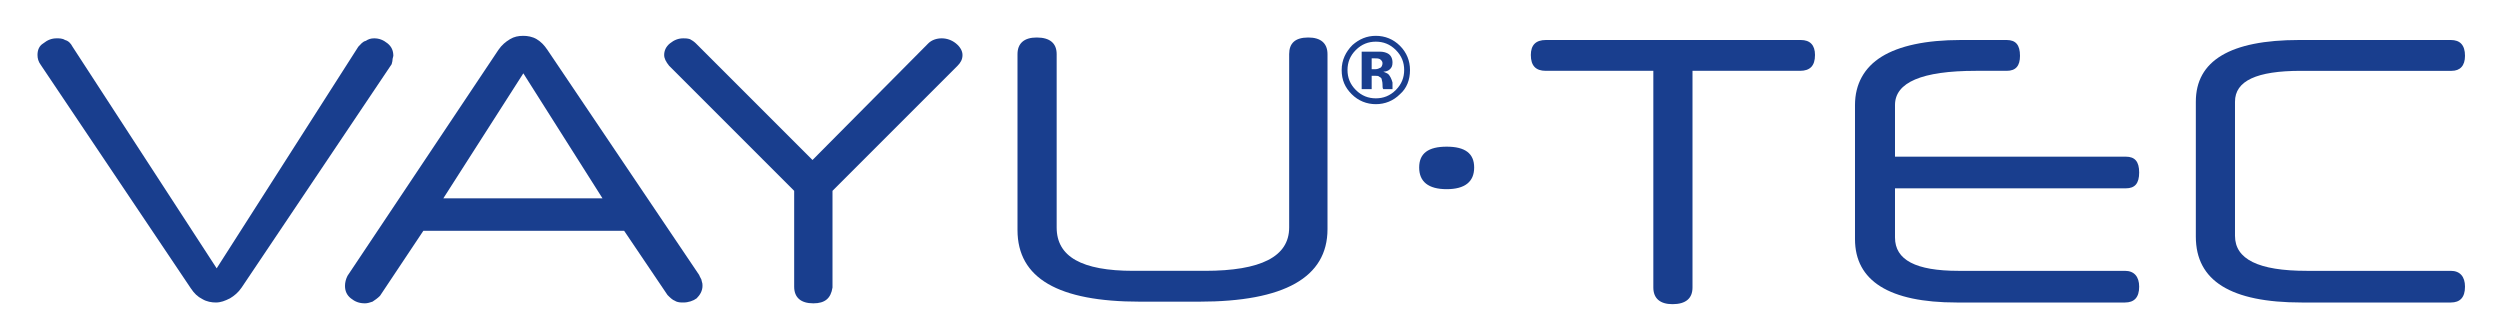
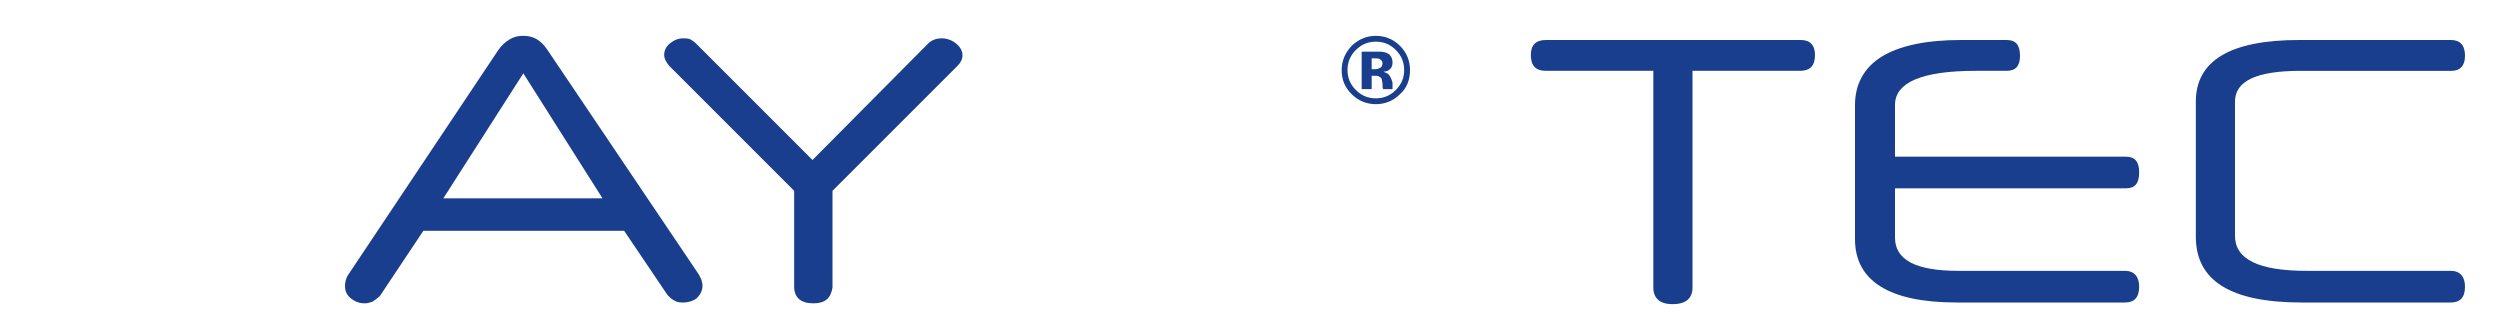
<svg xmlns="http://www.w3.org/2000/svg" version="1.1" id="Ebene_1" x="0px" y="0px" viewBox="0 0 300 39" style="enable-background:new 0 0 300 39;" xml:space="preserve">
  <style type="text/css">
	.st0{fill:#193E8E;}
</style>
  <g>
    <path class="st0" d="M295.8,6.7c0-1.3-0.6-1.9-1.7-1.9h-18.2c-8.3,0-12.4,2.5-12.4,7.4v16.2c0,5.3,4.2,7.9,12.7,7.9h17.9   c1.1,0,1.7-0.6,1.7-1.9c0-1.2-0.6-1.9-1.7-1.9h-17.3c-5.8,0-8.6-1.4-8.6-4.2V12.2c0-2.5,2.6-3.7,7.9-3.7h18.1   C295.2,8.5,295.8,7.9,295.8,6.7" />
    <path class="st0" d="M227.4,28.5v-5.9h27.7c1.1,0,1.6-0.6,1.6-1.9s-0.5-1.9-1.6-1.9h-27.7v-6.2c0-2.7,3.2-4.1,9.7-4.1h3.7   c1.1,0,1.6-0.6,1.6-1.8c0-1.3-0.5-1.9-1.6-1.9h-5.5c-4.2,0-7.4,0.7-9.5,2s-3.2,3.3-3.2,5.8v16.1c0,5,4.1,7.6,12.2,7.6H255   c1.1,0,1.7-0.6,1.7-1.9c0-1.2-0.6-1.9-1.7-1.9h-20C229.9,32.5,227.4,31.2,227.4,28.5" />
    <path class="st0" d="M217.8,6.6c0-1.2-0.6-1.8-1.7-1.8h-30.6c-1.2,0-1.8,0.6-1.8,1.8c0,1.3,0.6,1.9,1.8,1.9h12.9v26   c0,1.3,0.8,2,2.3,2c1.6,0,2.4-0.7,2.4-2v-26H216C217.2,8.5,217.8,7.9,217.8,6.6" />
-     <path class="st0" d="M176.9,20.1c0-1.7-1.1-2.5-3.3-2.5s-3.3,0.8-3.3,2.5s1.1,2.6,3.3,2.6C175.8,22.7,176.9,21.8,176.9,20.1" />
    <path class="st0" d="M165.9,7.6c0,0.2-0.1,0.4-0.2,0.5c-0.2,0.1-0.4,0.2-0.6,0.2h-0.5V7h0.3c0.3,0,0.5,0,0.7,0.1   C165.7,7.2,165.9,7.3,165.9,7.6 M166.6,8.9c-0.1-0.1-0.4-0.2-0.6-0.3c0.3,0,0.6-0.1,0.8-0.3s0.3-0.4,0.3-0.8c0-0.5-0.2-0.9-0.6-1.1   c-0.2-0.1-0.5-0.2-0.9-0.2c-0.1,0-0.4,0-0.9,0c-0.6,0-1,0-1.3,0v4.5h1.2V9.1h0.2h0.3c0.2,0,0.3,0,0.4,0.1c0.2,0.1,0.3,0.2,0.3,0.3   s0.1,0.3,0.1,0.6s0,0.5,0.1,0.6h1.1v-0.1v-0.1v-0.1V9.9C167,9.5,166.8,9.1,166.6,8.9 M168.5,8.4c0,0.9-0.3,1.7-1,2.4s-1.5,1-2.4,1   s-1.7-0.3-2.4-1s-1-1.5-1-2.4s0.3-1.7,1-2.4s1.5-1,2.4-1s1.7,0.3,2.4,1S168.5,7.5,168.5,8.4 M169.2,8.4c0-1.1-0.4-2.1-1.2-2.9   s-1.8-1.2-2.9-1.2c-1.1,0-2,0.4-2.8,1.1c-0.8,0.8-1.3,1.8-1.3,3s0.4,2.1,1.2,2.9c0.8,0.8,1.8,1.2,2.9,1.2c1.1,0,2.1-0.4,2.9-1.2   C168.8,10.6,169.2,9.6,169.2,8.4" />
-     <path class="st0" d="M159.3,27.5v-21c0-1.3-0.8-2-2.3-2c-1.6,0-2.3,0.7-2.3,2v20.8c0,3.5-3.4,5.2-10.1,5.2H136   c-6.2,0-9.2-1.7-9.2-5.2V6.5c0-1.3-0.8-2-2.4-2c-1.5,0-2.3,0.7-2.3,2v21.1c0,5.8,4.9,8.6,14.7,8.6h7.1   C154.1,36.2,159.3,33.3,159.3,27.5" />
    <path class="st0" d="M114.9,7.9c0.4-0.4,0.6-0.8,0.6-1.3s-0.3-1-0.8-1.4s-1.1-0.6-1.7-0.6s-1.2,0.2-1.6,0.6l-13.9,14l-14-14   C83.3,5,83,4.8,82.8,4.7c-0.3-0.1-0.6-0.1-0.8-0.1c-0.6,0-1.1,0.2-1.6,0.6s-0.7,0.9-0.7,1.4c0,0.4,0.2,0.8,0.6,1.3l15,15v11.5   c0,1.3,0.8,2,2.3,2c1.4,0,2.1-0.6,2.3-1.9V22.9L114.9,7.9z" />
    <path class="st0" d="M72.3,23.8H53.2l9.6-15L72.3,23.8z M84.3,34.3c0-0.2,0-0.3-0.1-0.6c0-0.2-0.2-0.4-0.3-0.7L65.7,6   c-0.4-0.6-0.8-1-1.3-1.3s-1.1-0.4-1.6-0.4c-0.6,0-1.1,0.1-1.6,0.4s-1,0.7-1.4,1.3L41.7,33.1c-0.2,0.4-0.3,0.8-0.3,1.2   c0,0.6,0.2,1.1,0.7,1.5s1,0.6,1.7,0.6c0.3,0,0.6-0.1,0.9-0.2c0.3-0.2,0.6-0.4,0.9-0.7l5.2-7.8h24.1l5.2,7.7   c0.3,0.3,0.6,0.6,0.9,0.7c0.3,0.2,0.7,0.2,1,0.2c0.6,0,1.2-0.2,1.6-0.5C84,35.4,84.3,34.9,84.3,34.3" />
-     <path class="st0" d="M47.1,7.2c0-0.2,0.1-0.4,0.1-0.5c0-0.6-0.2-1.1-0.7-1.5s-1-0.6-1.6-0.6c-0.4,0-0.7,0.1-1,0.3   C43.5,5,43.3,5.3,43,5.6L26,32.2L8.7,5.6C8.5,5.2,8.2,4.9,7.8,4.8c-0.3-0.2-0.7-0.2-1-0.2c-0.6,0-1.1,0.2-1.6,0.6   C4.7,5.5,4.5,6,4.5,6.6c0,0.4,0.1,0.8,0.4,1.2l18,26.8c0.4,0.6,0.8,1,1.4,1.3c0.5,0.3,1.1,0.4,1.6,0.4c0.6,0,1.1-0.2,1.7-0.5   c0.5-0.3,1-0.7,1.4-1.3L47,7.7C47,7.6,47.1,7.4,47.1,7.2" />
  </g>
</svg>